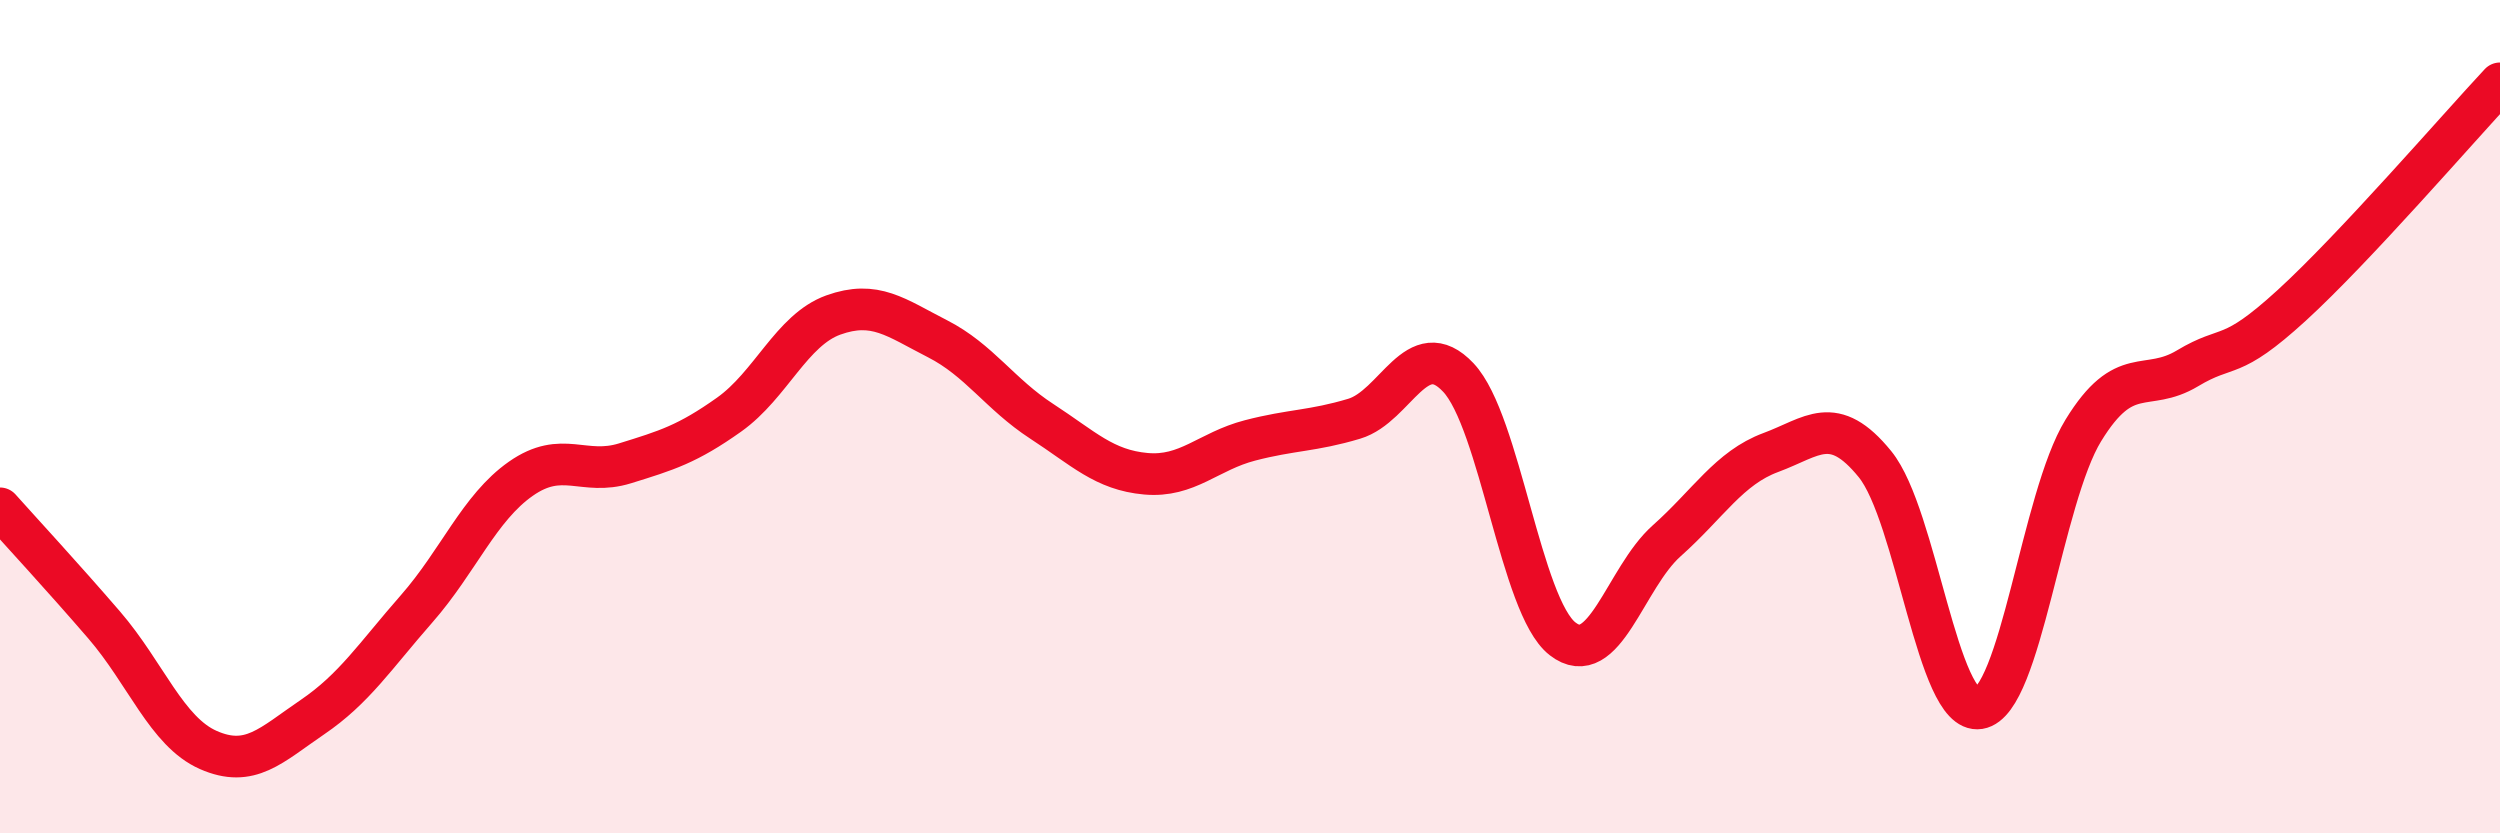
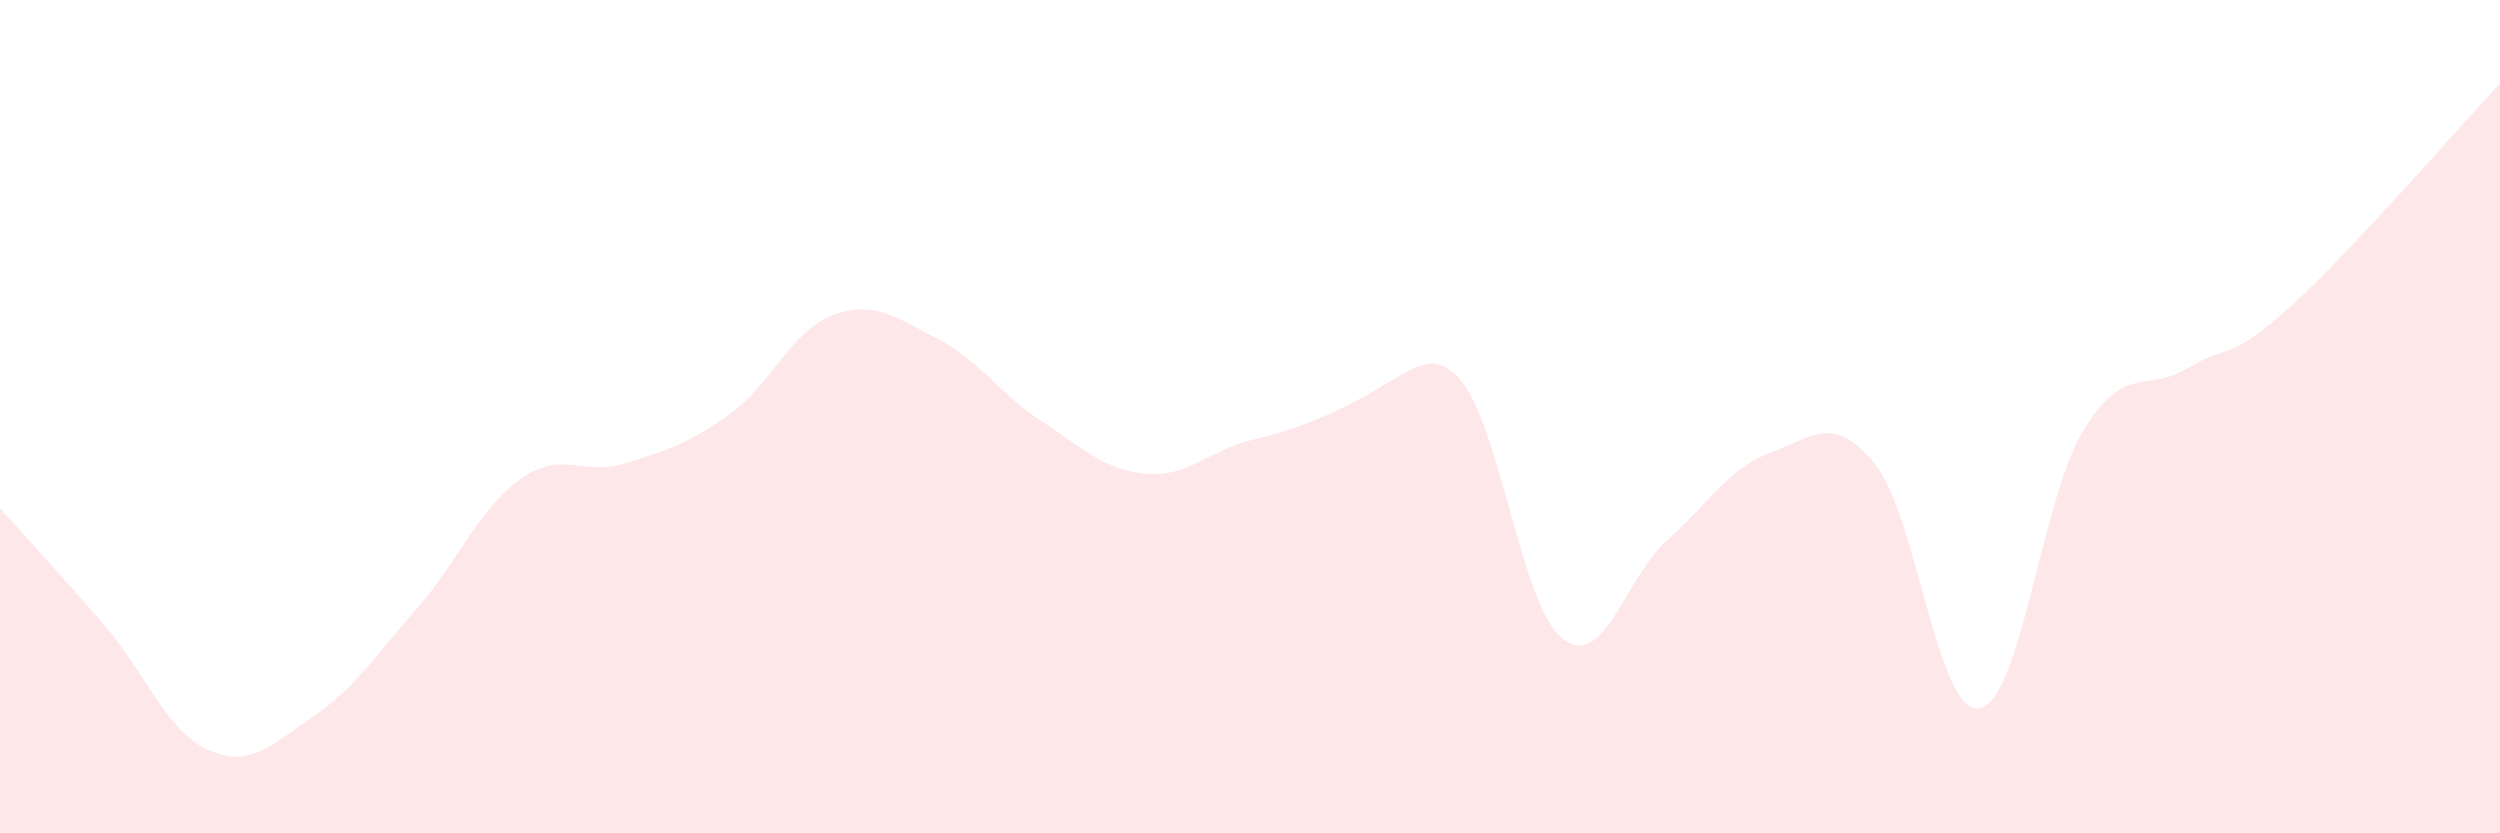
<svg xmlns="http://www.w3.org/2000/svg" width="60" height="20" viewBox="0 0 60 20">
-   <path d="M 0,12.2 C 0.5,12.76 1.5,13.84 2.5,15 C 3.5,16.16 4,17.56 5,18 C 6,18.44 6.5,17.89 7.5,17.21 C 8.5,16.53 9,15.75 10,14.61 C 11,13.47 11.5,12.19 12.5,11.49 C 13.5,10.79 14,11.43 15,11.12 C 16,10.81 16.5,10.66 17.5,9.95 C 18.5,9.24 19,7.92 20,7.56 C 21,7.2 21.5,7.62 22.5,8.13 C 23.5,8.64 24,9.46 25,10.11 C 26,10.76 26.5,11.28 27.5,11.37 C 28.5,11.46 29,10.83 30,10.57 C 31,10.31 31.5,10.35 32.5,10.05 C 33.5,9.75 34,8 35,9.06 C 36,10.12 36.5,14.55 37.5,15.33 C 38.5,16.11 39,13.87 40,12.98 C 41,12.09 41.5,11.23 42.5,10.86 C 43.5,10.49 44,9.91 45,11.14 C 46,12.37 46.5,17.16 47.5,17 C 48.5,16.84 49,11.96 50,10.33 C 51,8.7 51.5,9.44 52.5,8.84 C 53.5,8.24 53.5,8.7 55,7.33 C 56.5,5.96 59,3.07 60,2L60 20L0 20Z" fill="#EB0A25" opacity="0.1" stroke-linecap="round" stroke-linejoin="round" />
-   <path d="M 0,12.2 C 0.5,12.76 1.5,13.84 2.5,15 C 3.5,16.16 4,17.56 5,18 C 6,18.44 6.5,17.89 7.5,17.21 C 8.5,16.53 9,15.75 10,14.61 C 11,13.47 11.5,12.19 12.5,11.49 C 13.5,10.79 14,11.43 15,11.12 C 16,10.81 16.5,10.66 17.5,9.95 C 18.5,9.24 19,7.92 20,7.56 C 21,7.2 21.5,7.62 22.5,8.13 C 23.5,8.64 24,9.46 25,10.11 C 26,10.76 26.5,11.28 27.5,11.37 C 28.5,11.46 29,10.83 30,10.57 C 31,10.31 31.5,10.35 32.5,10.05 C 33.5,9.75 34,8 35,9.06 C 36,10.12 36.5,14.55 37.5,15.33 C 38.5,16.11 39,13.87 40,12.98 C 41,12.09 41.5,11.23 42.5,10.86 C 43.5,10.49 44,9.91 45,11.14 C 46,12.37 46.5,17.16 47.5,17 C 48.5,16.84 49,11.96 50,10.33 C 51,8.7 51.5,9.44 52.5,8.84 C 53.5,8.24 53.5,8.7 55,7.33 C 56.5,5.96 59,3.07 60,2" stroke="#EB0A25" stroke-width="1" fill="none" stroke-linecap="round" stroke-linejoin="round" />
+   <path d="M 0,12.2 C 0.5,12.76 1.5,13.84 2.5,15 C 3.5,16.16 4,17.56 5,18 C 6,18.44 6.5,17.89 7.5,17.21 C 8.5,16.53 9,15.75 10,14.61 C 11,13.47 11.5,12.19 12.5,11.49 C 13.5,10.79 14,11.43 15,11.12 C 16,10.81 16.5,10.66 17.5,9.95 C 18.5,9.24 19,7.92 20,7.56 C 21,7.2 21.5,7.62 22.5,8.13 C 23.5,8.64 24,9.46 25,10.11 C 26,10.76 26.5,11.28 27.5,11.37 C 28.5,11.46 29,10.83 30,10.57 C 33.5,9.75 34,8 35,9.06 C 36,10.12 36.5,14.55 37.5,15.33 C 38.5,16.11 39,13.87 40,12.98 C 41,12.09 41.5,11.23 42.5,10.86 C 43.5,10.49 44,9.91 45,11.14 C 46,12.37 46.5,17.16 47.5,17 C 48.5,16.84 49,11.96 50,10.33 C 51,8.7 51.5,9.44 52.5,8.84 C 53.5,8.24 53.5,8.7 55,7.33 C 56.5,5.96 59,3.07 60,2L60 20L0 20Z" fill="#EB0A25" opacity="0.1" stroke-linecap="round" stroke-linejoin="round" />
</svg>